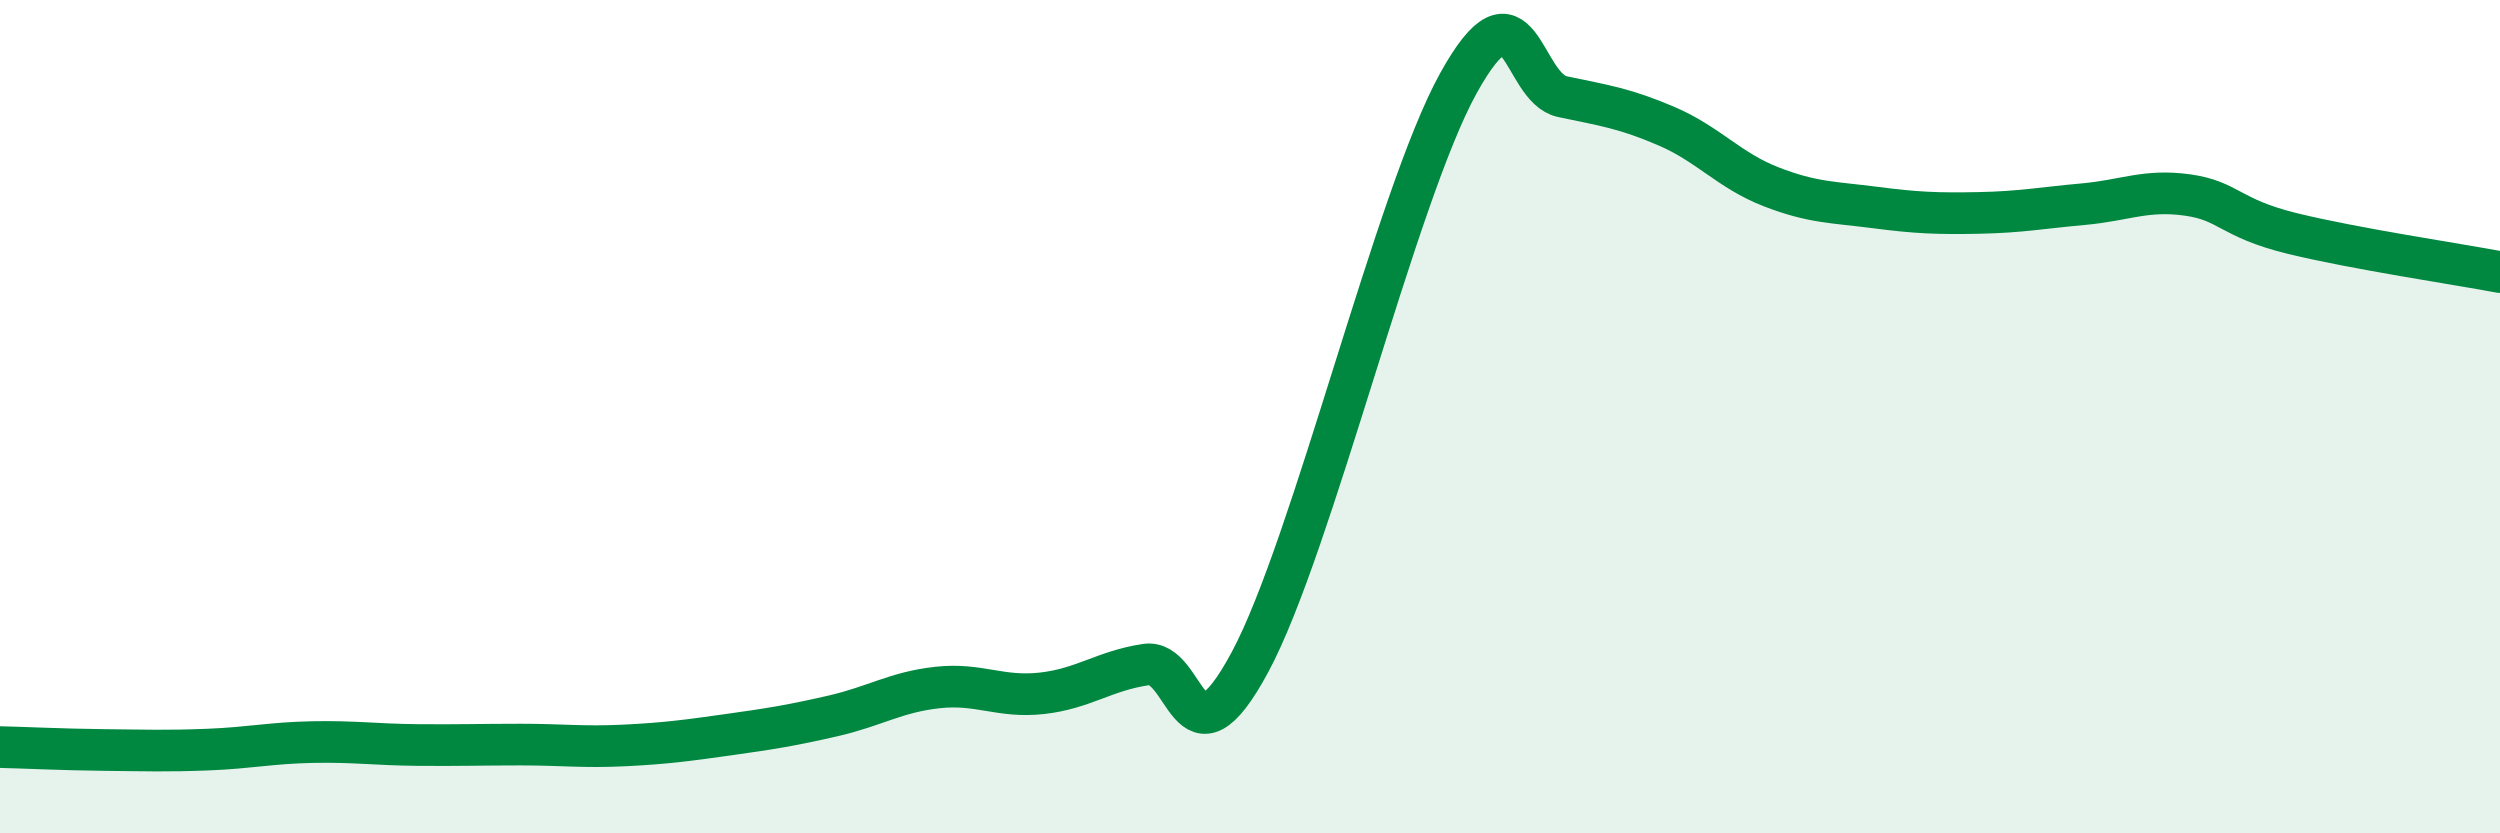
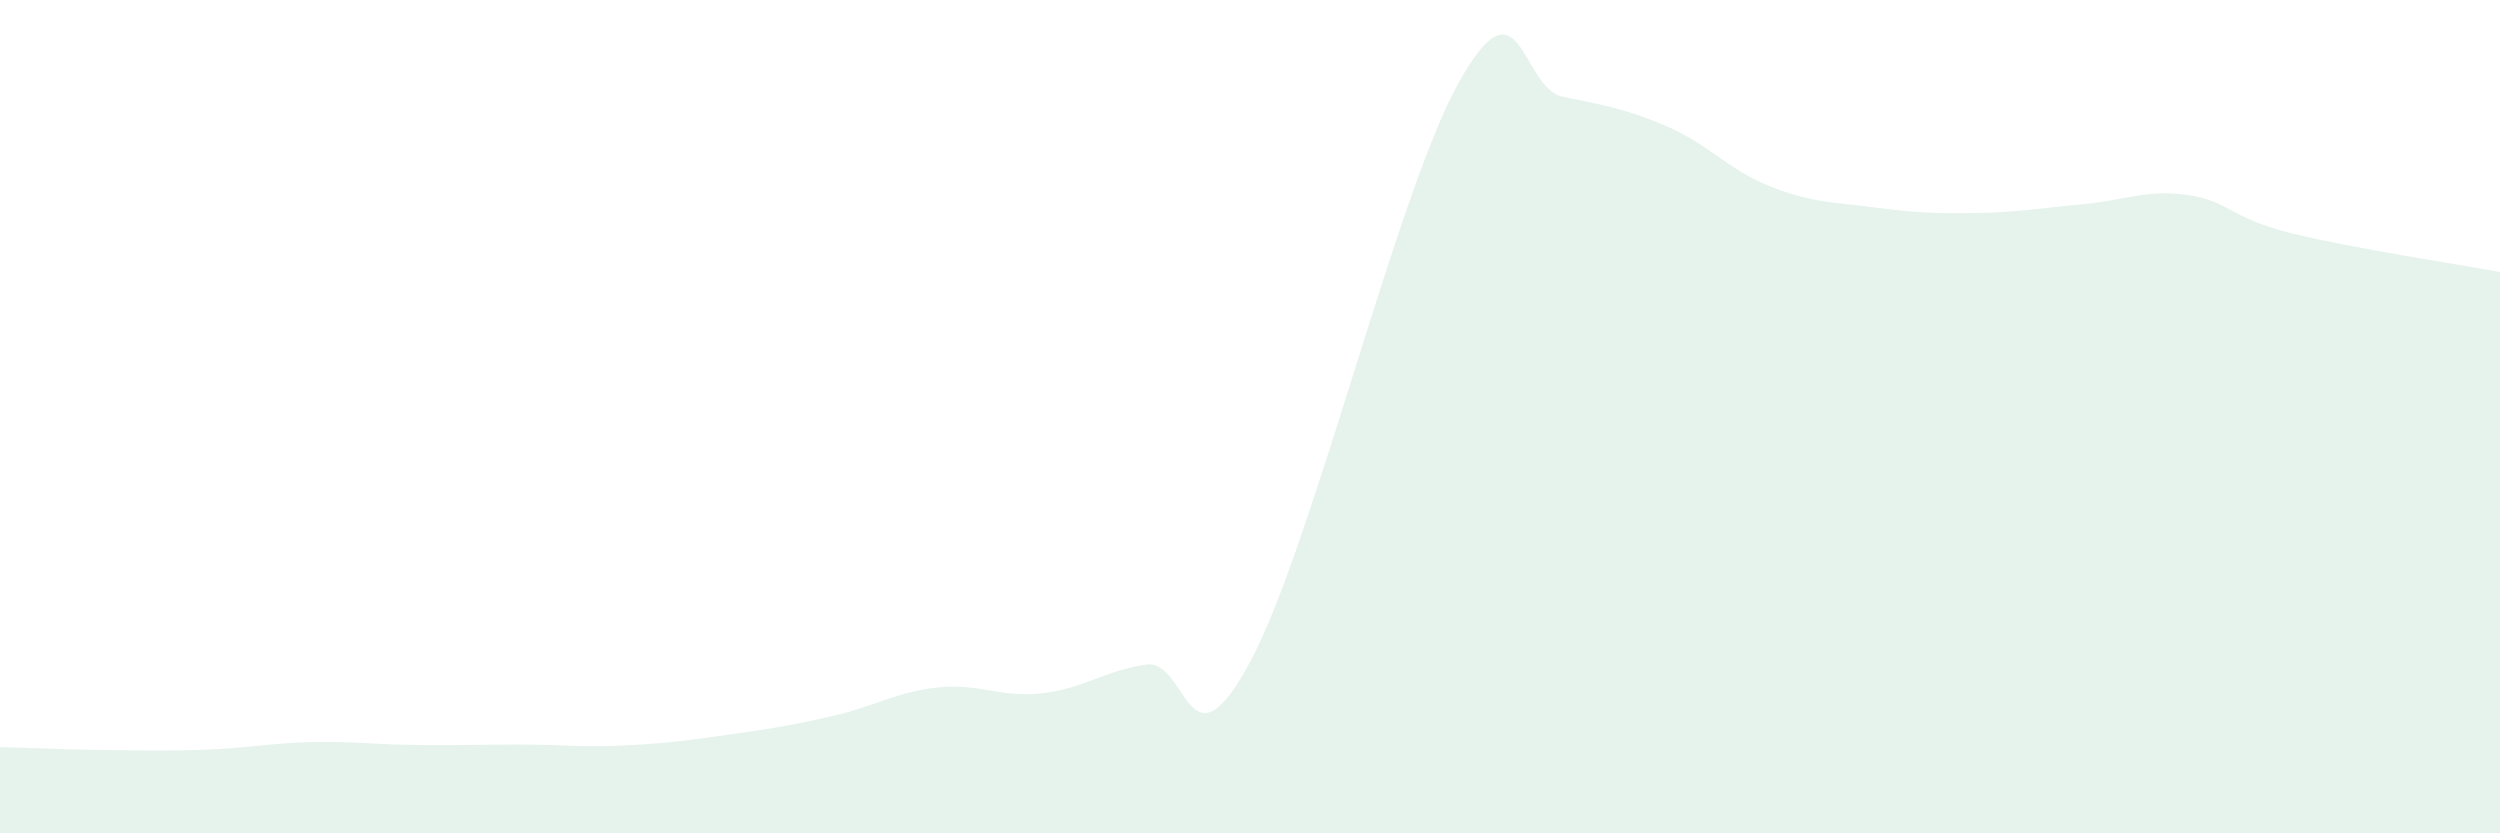
<svg xmlns="http://www.w3.org/2000/svg" width="60" height="20" viewBox="0 0 60 20">
  <path d="M 0,17.93 C 0.5,17.94 1.5,17.99 2.5,18 C 3.5,18.01 4,18.03 5,17.99 C 6,17.95 6.5,17.83 7.5,17.81 C 8.5,17.79 9,17.87 10,17.88 C 11,17.89 11.5,17.87 12.5,17.87 C 13.5,17.87 14,17.94 15,17.89 C 16,17.84 16.5,17.77 17.5,17.63 C 18.5,17.49 19,17.41 20,17.18 C 21,16.95 21.5,16.61 22.5,16.5 C 23.5,16.39 24,16.75 25,16.64 C 26,16.53 26.5,16.1 27.5,15.95 C 28.5,15.8 28.5,18.68 30,15.89 C 31.5,13.1 33.5,4.71 35,2 C 36.5,-0.71 36.5,2.11 37.5,2.32 C 38.5,2.53 39,2.6 40,3.03 C 41,3.46 41.5,4.09 42.5,4.48 C 43.5,4.87 44,4.85 45,4.98 C 46,5.11 46.5,5.13 47.5,5.11 C 48.5,5.09 49,4.99 50,4.9 C 51,4.81 51.5,4.54 52.5,4.68 C 53.5,4.82 53.5,5.23 55,5.6 C 56.5,5.97 59,6.34 60,6.53L60 20L0 20Z" fill="#008740" opacity="0.1" stroke-linecap="round" stroke-linejoin="round" />
-   <path d="M 0,17.93 C 0.5,17.94 1.5,17.99 2.5,18 C 3.5,18.01 4,18.03 5,17.99 C 6,17.95 6.5,17.83 7.5,17.81 C 8.5,17.79 9,17.87 10,17.88 C 11,17.89 11.5,17.87 12.5,17.87 C 13.5,17.87 14,17.94 15,17.89 C 16,17.84 16.5,17.77 17.5,17.63 C 18.5,17.49 19,17.41 20,17.18 C 21,16.95 21.5,16.61 22.5,16.5 C 23.5,16.39 24,16.75 25,16.64 C 26,16.53 26.5,16.1 27.5,15.95 C 28.5,15.8 28.5,18.68 30,15.89 C 31.5,13.1 33.5,4.71 35,2 C 36.5,-0.71 36.5,2.11 37.5,2.32 C 38.5,2.53 39,2.6 40,3.03 C 41,3.46 41.5,4.09 42.5,4.48 C 43.5,4.87 44,4.85 45,4.98 C 46,5.11 46.5,5.13 47.5,5.11 C 48.5,5.09 49,4.99 50,4.9 C 51,4.81 51.5,4.54 52.5,4.68 C 53.5,4.82 53.5,5.23 55,5.6 C 56.5,5.97 59,6.34 60,6.53" stroke="#008740" stroke-width="1" fill="none" stroke-linecap="round" stroke-linejoin="round" />
</svg>